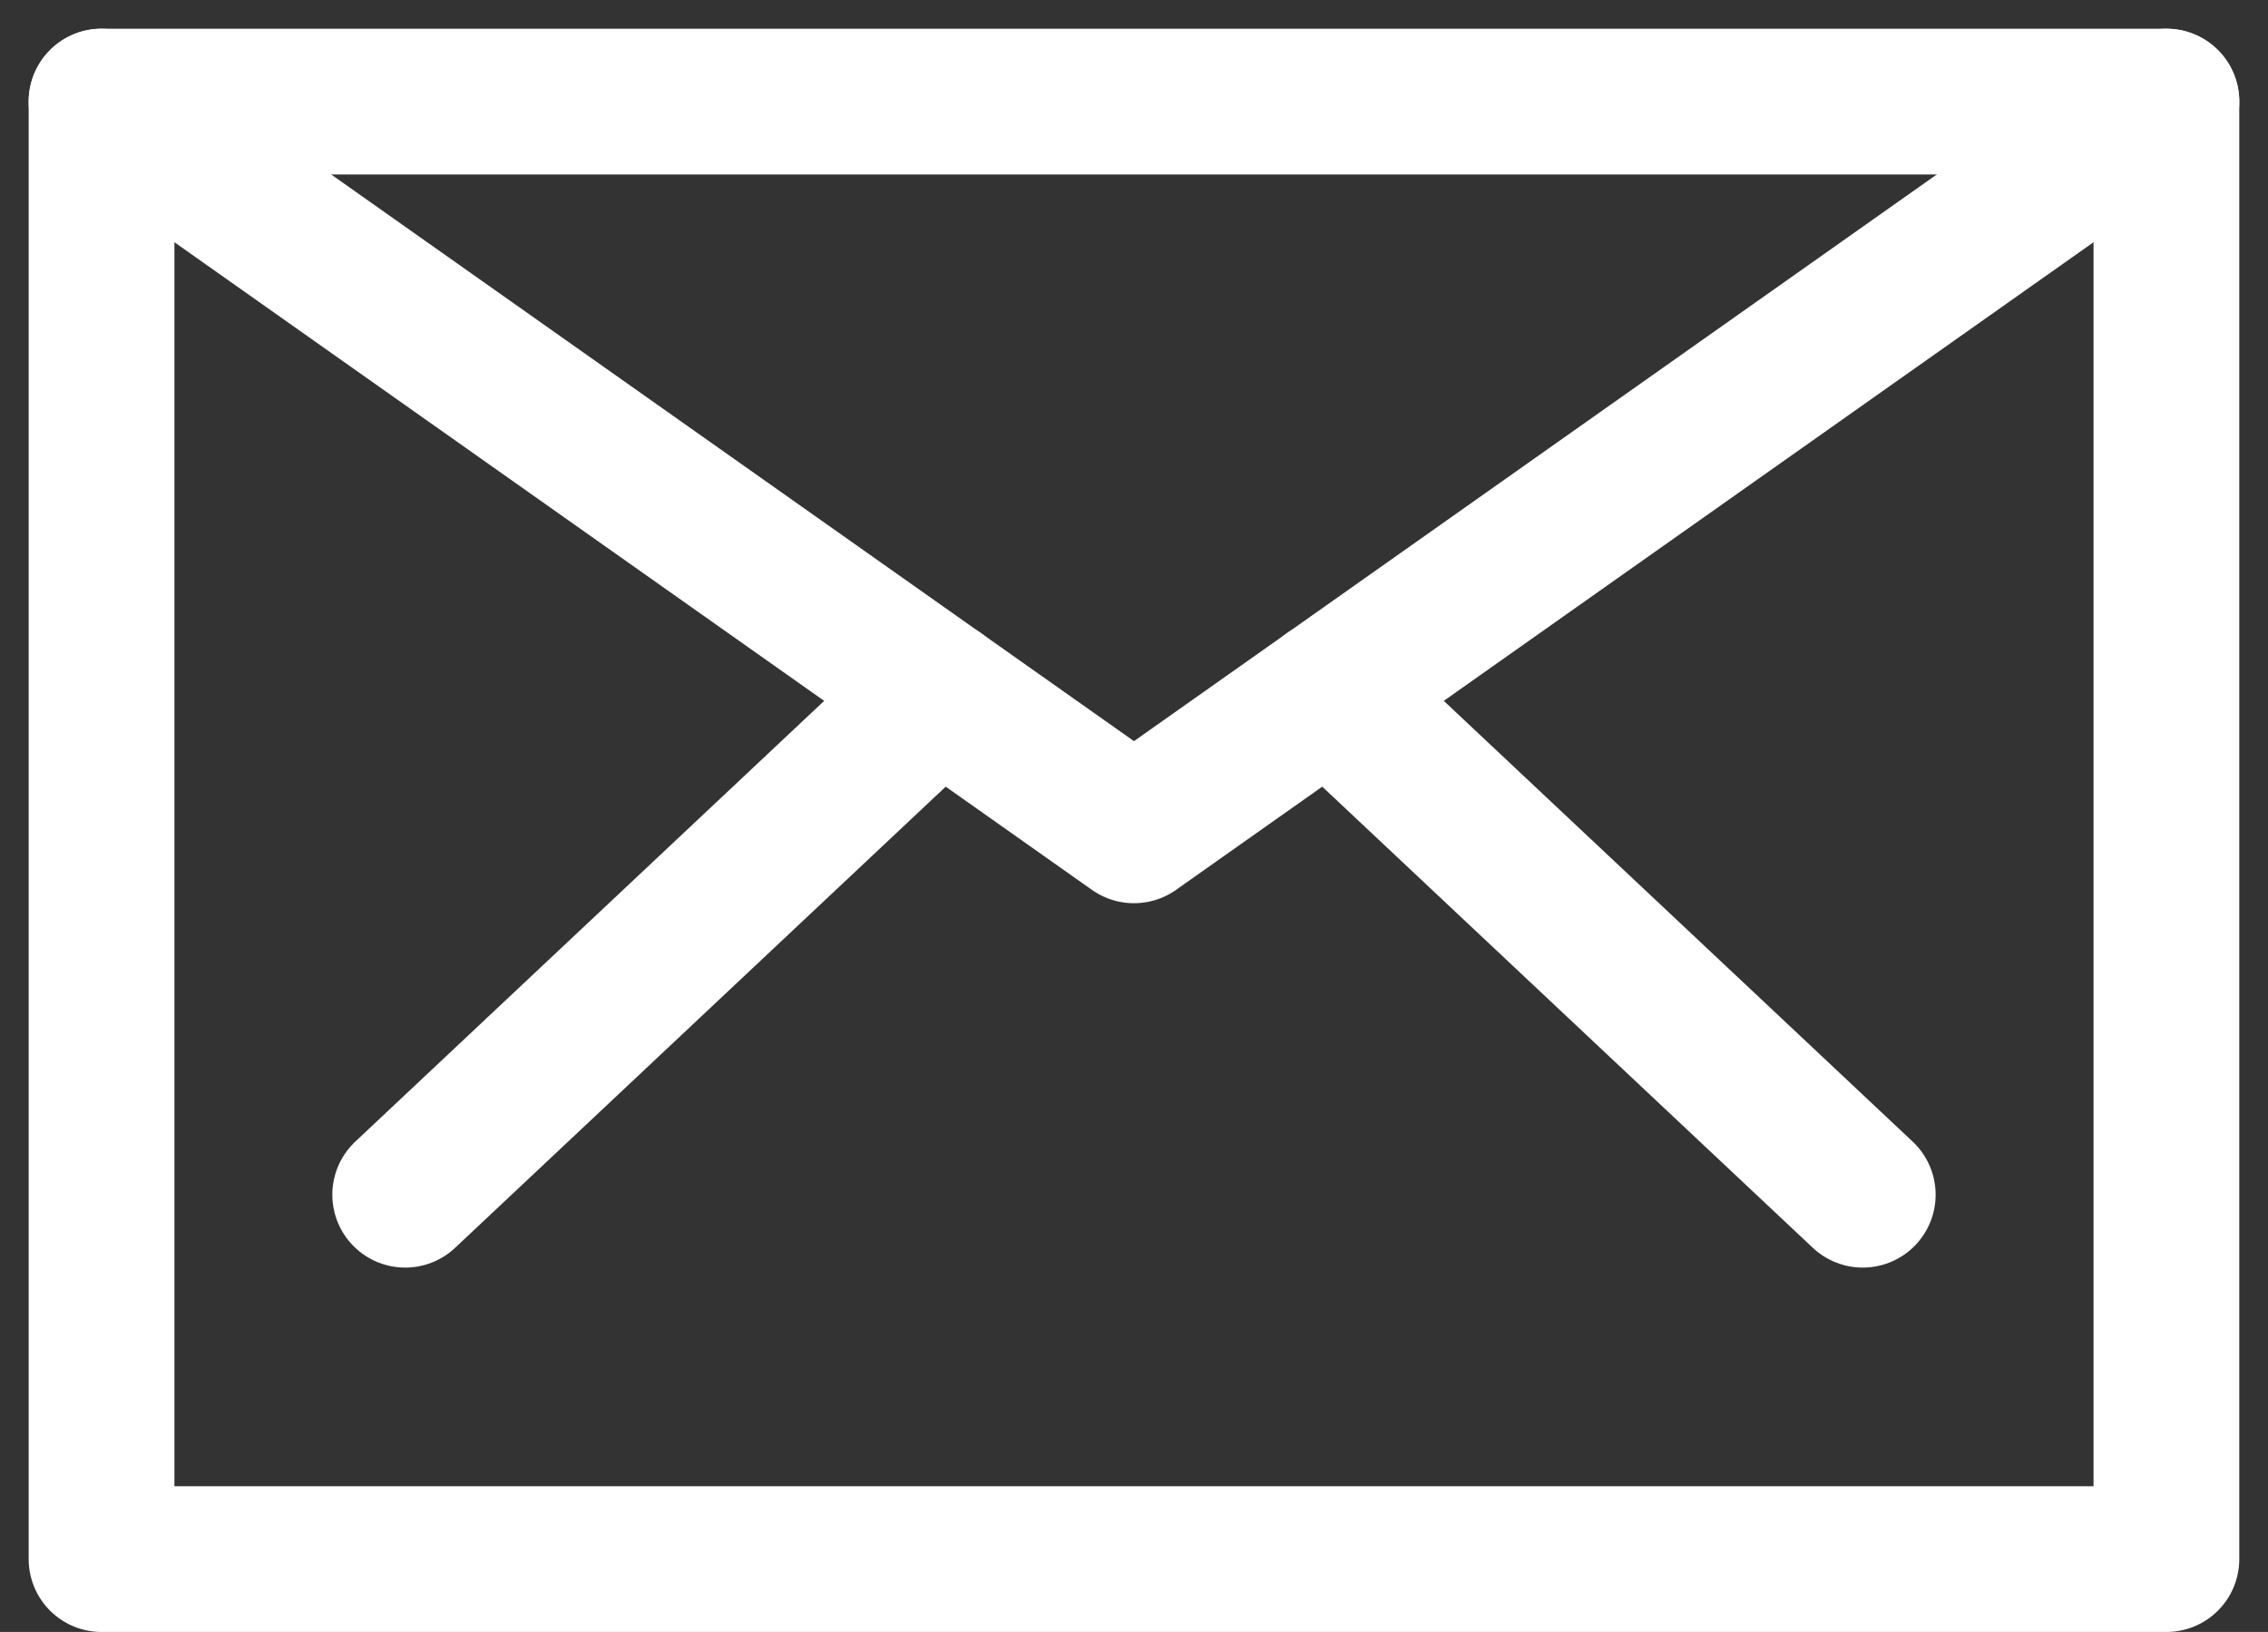
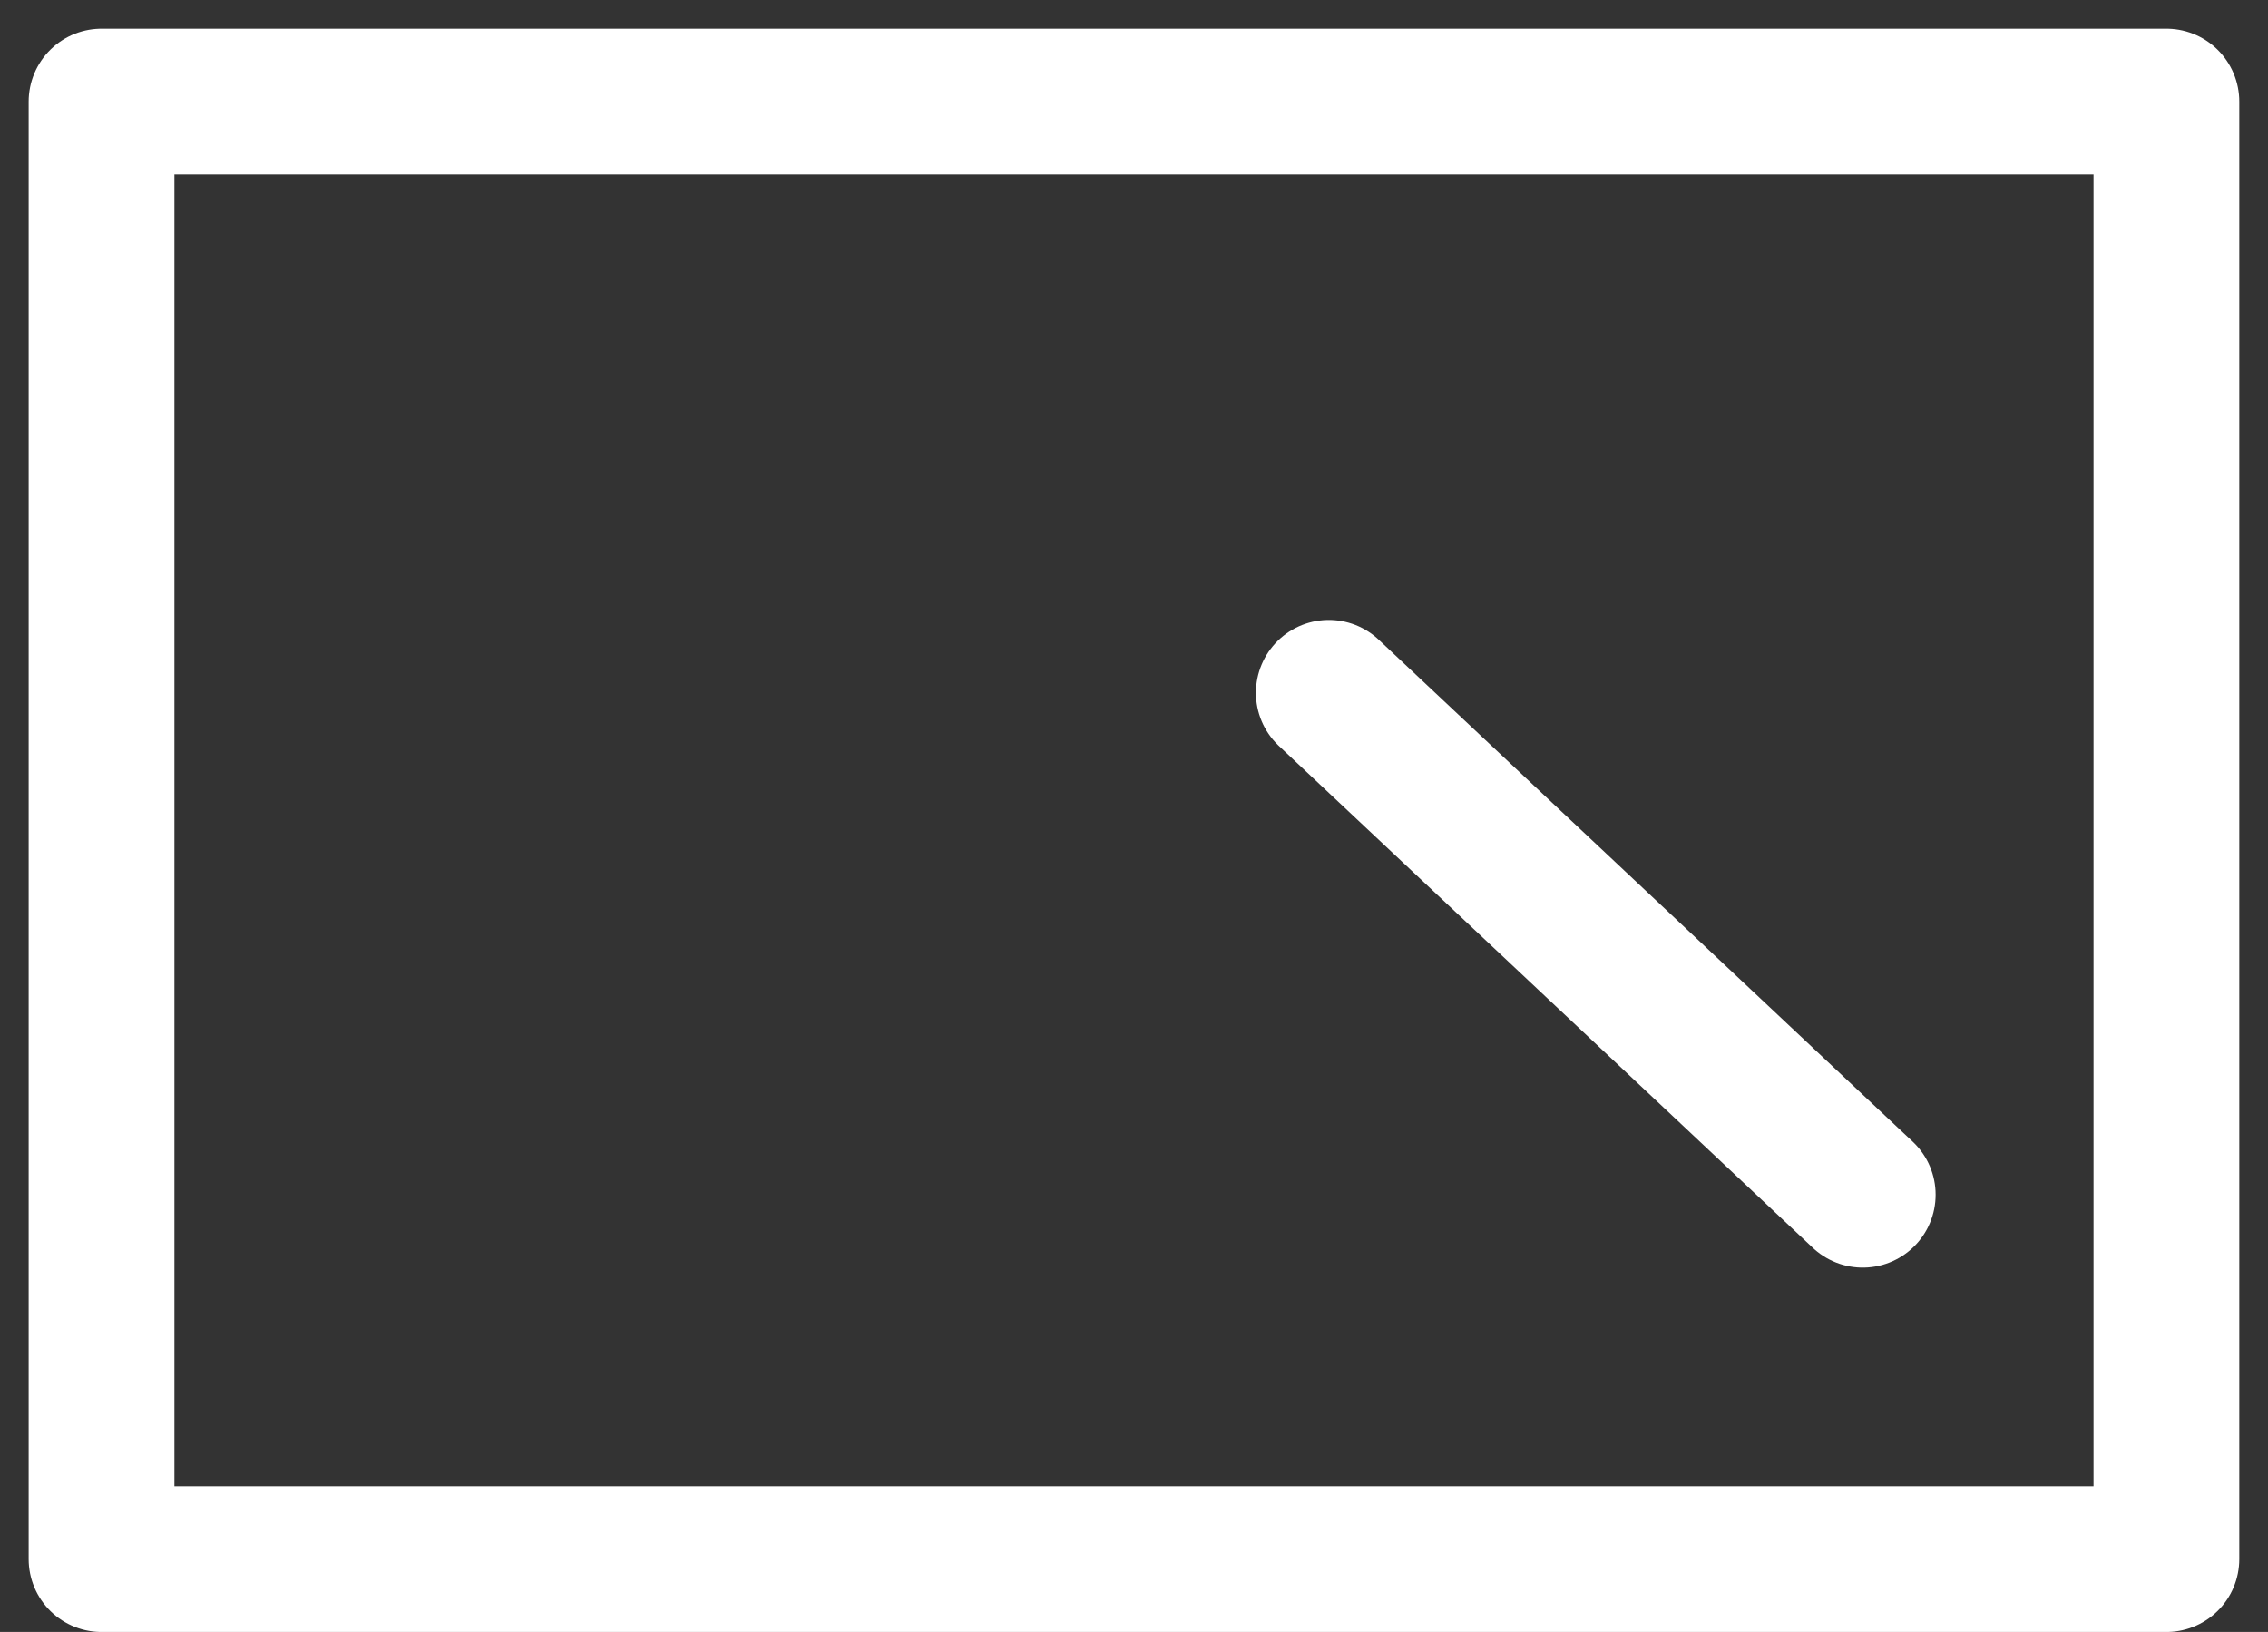
<svg xmlns="http://www.w3.org/2000/svg" width="46.681" height="33.591" viewBox="0 0 46.681 33.591">
  <rect x="0" y="0" width="46.681" height="33.591" fill="#333333" stroke="none" />
  <g id="Group_97" data-name="Group 97" transform="translate(-706.235 -510.523)">
    <rect id="Rectangle_32" data-name="Rectangle 32" width="42.5" height="30" transform="translate(708.325 512.614)" fill="none" stroke="#fff" stroke-linecap="round" stroke-linejoin="round" stroke-width="3" />
-     <path id="Path_44" data-name="Path 44" d="M750.825,512.614l-21.25,15-21.25-15" transform="translate(0)" fill="none" stroke="#fff" stroke-linecap="round" stroke-linejoin="round" stroke-width="3" />
-     <path id="Path_45" data-name="Path 45" d="M742.325,536.613" transform="translate(8.5 6)" fill="none" stroke="#fff" stroke-linecap="round" stroke-linejoin="round" stroke-width="3" />
    <line id="Line_3" data-name="Line 3" x2="10.99" y2="10.331" transform="translate(733.585 524.783)" fill="none" stroke="#fff" stroke-linecap="round" stroke-linejoin="round" stroke-width="3" />
-     <line id="Line_4" data-name="Line 4" y1="10.331" x2="10.99" transform="translate(714.575 524.783)" fill="none" stroke="#fff" stroke-linecap="round" stroke-linejoin="round" stroke-width="3" />
  </g>
</svg>